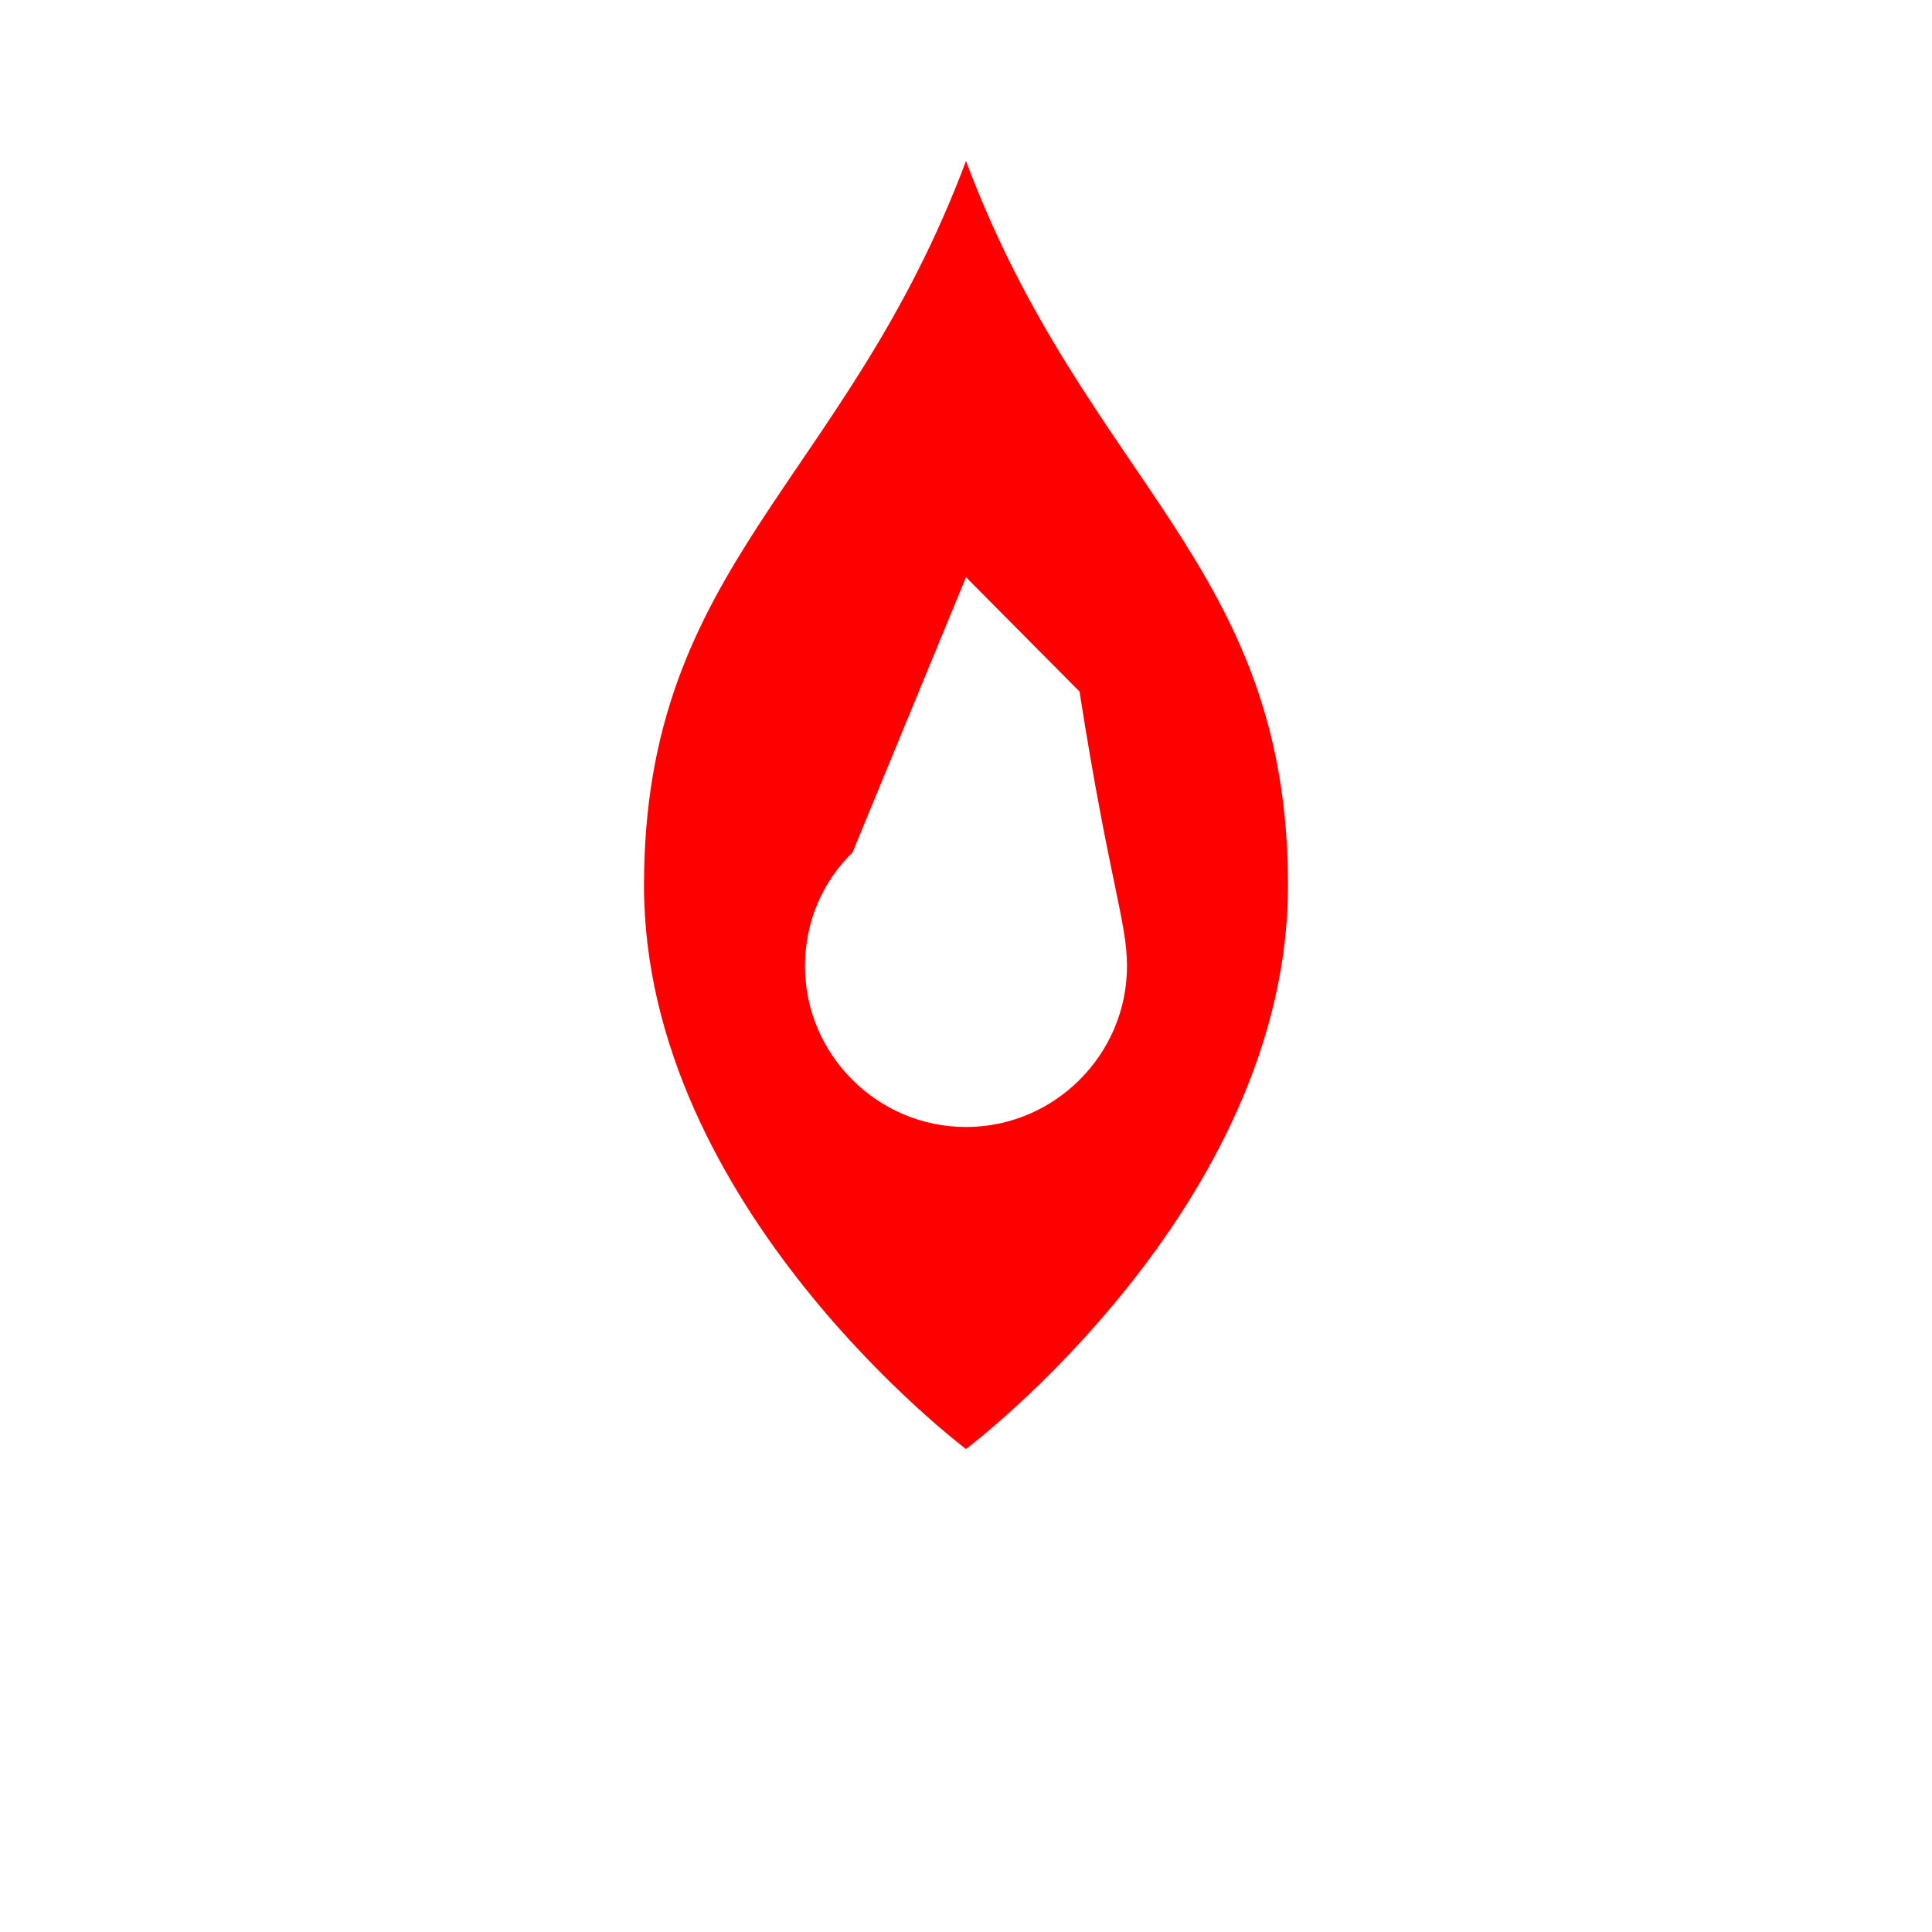
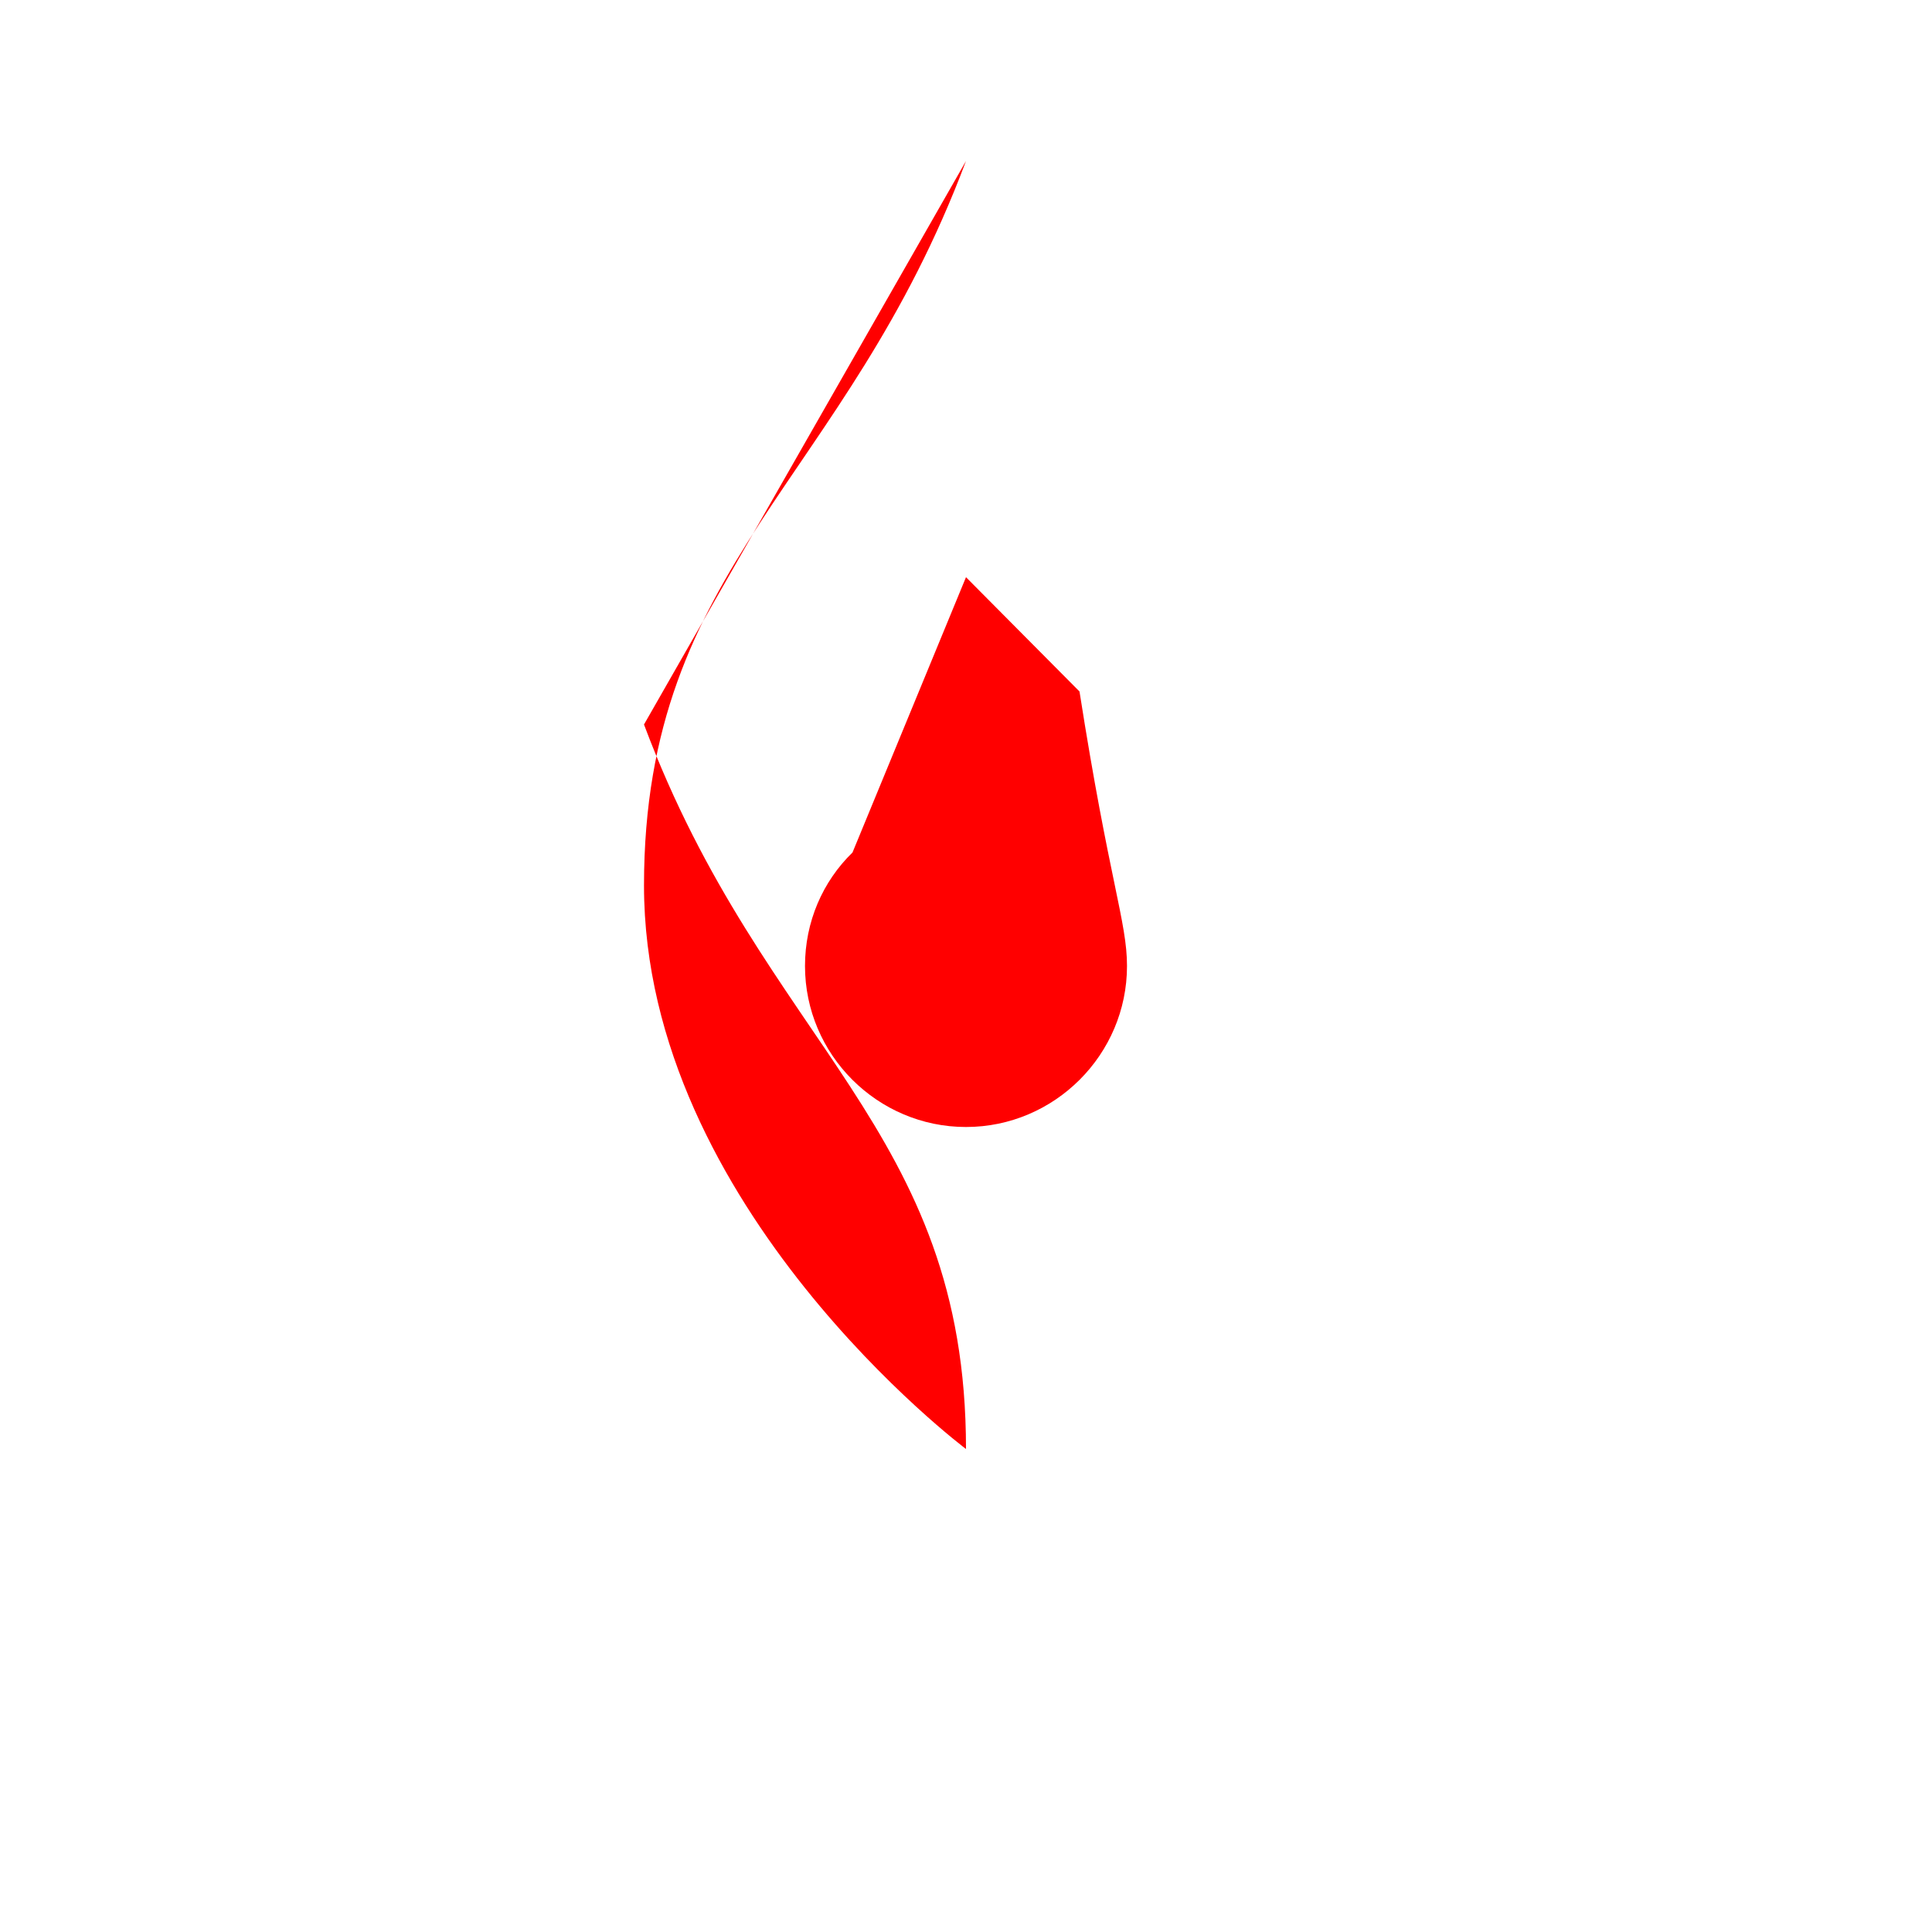
<svg xmlns="http://www.w3.org/2000/svg" viewBox="0 0 24 24">
-   <path fill="#FF0000" d="M12,2C10.5,6 8,7 8,11c0,4 4,7 4,7s4,-3 4,-7c0,-4 -2.5,-5 -4,-9zM12,14c-1.1,0 -2,-0.9 -2,-2 0,-0.55 0.22,-1.05 0.59,-1.41L12,7.17l1.41,1.42C13.78,10.95 14,11.45 14,12c0,1.1 -0.9,2 -2,2z" />
+   <path fill="#FF0000" d="M12,2C10.5,6 8,7 8,11c0,4 4,7 4,7c0,-4 -2.5,-5 -4,-9zM12,14c-1.1,0 -2,-0.9 -2,-2 0,-0.55 0.22,-1.05 0.59,-1.41L12,7.17l1.41,1.42C13.78,10.95 14,11.45 14,12c0,1.1 -0.9,2 -2,2z" />
</svg>